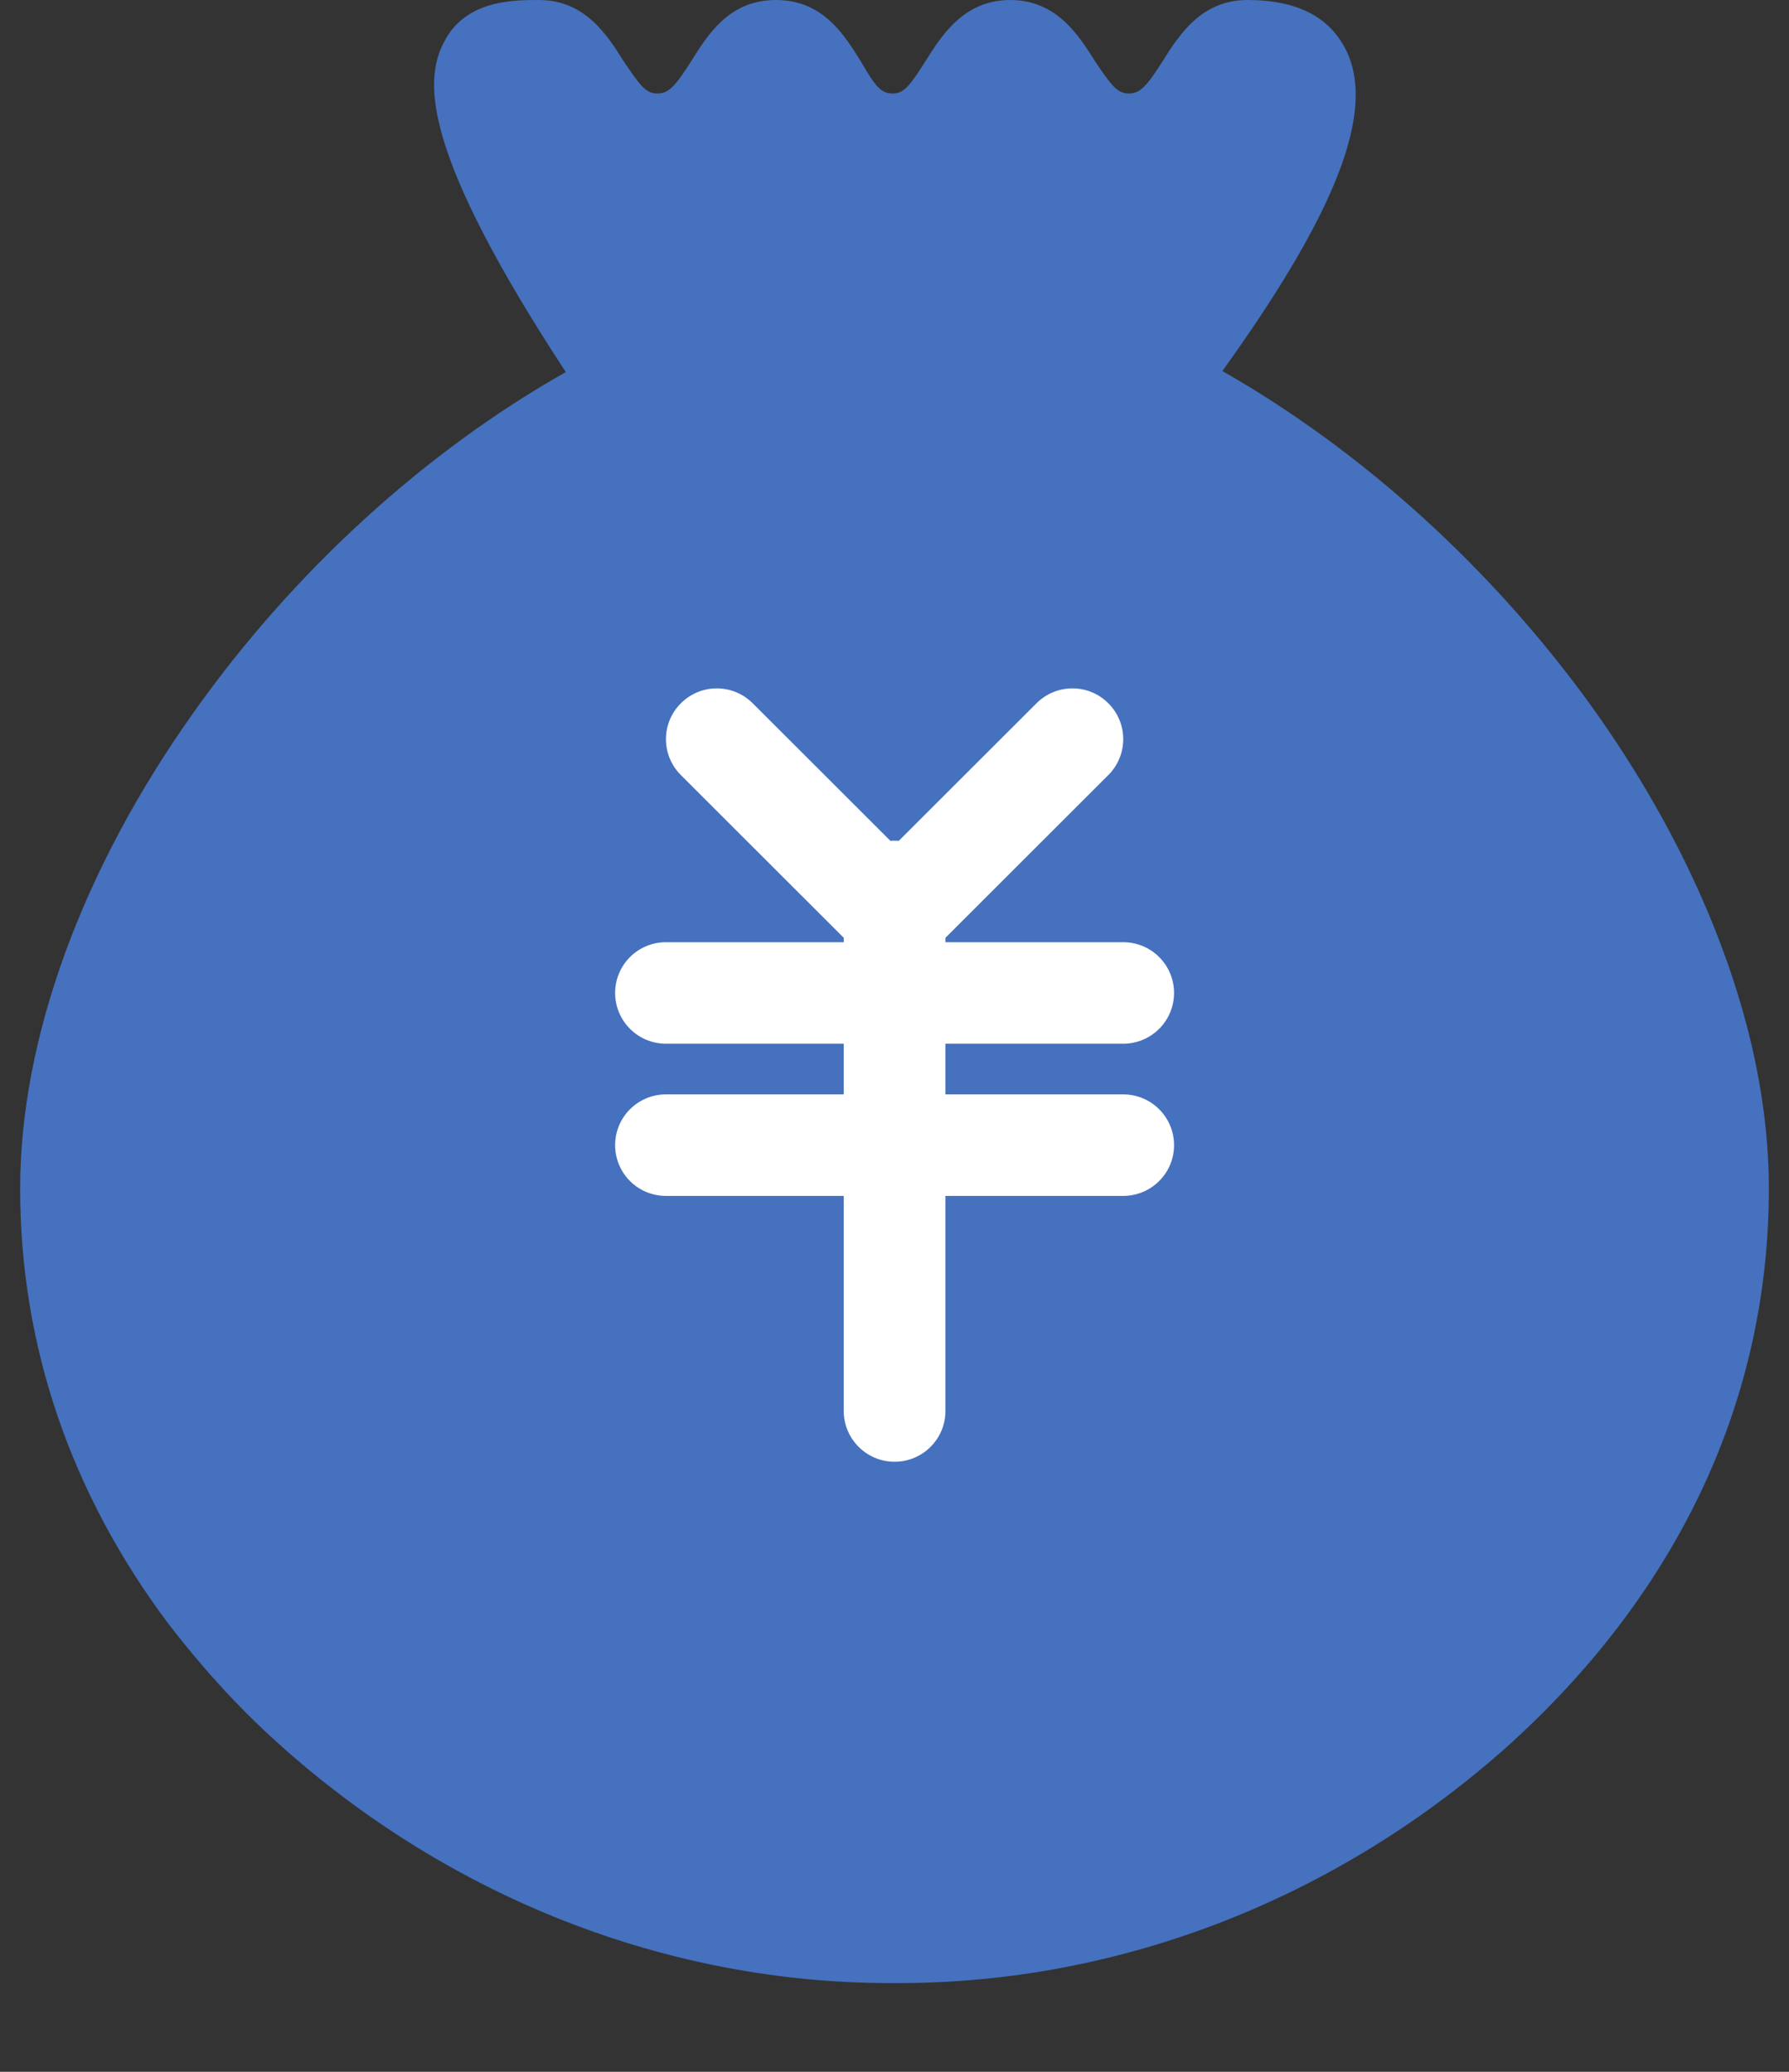
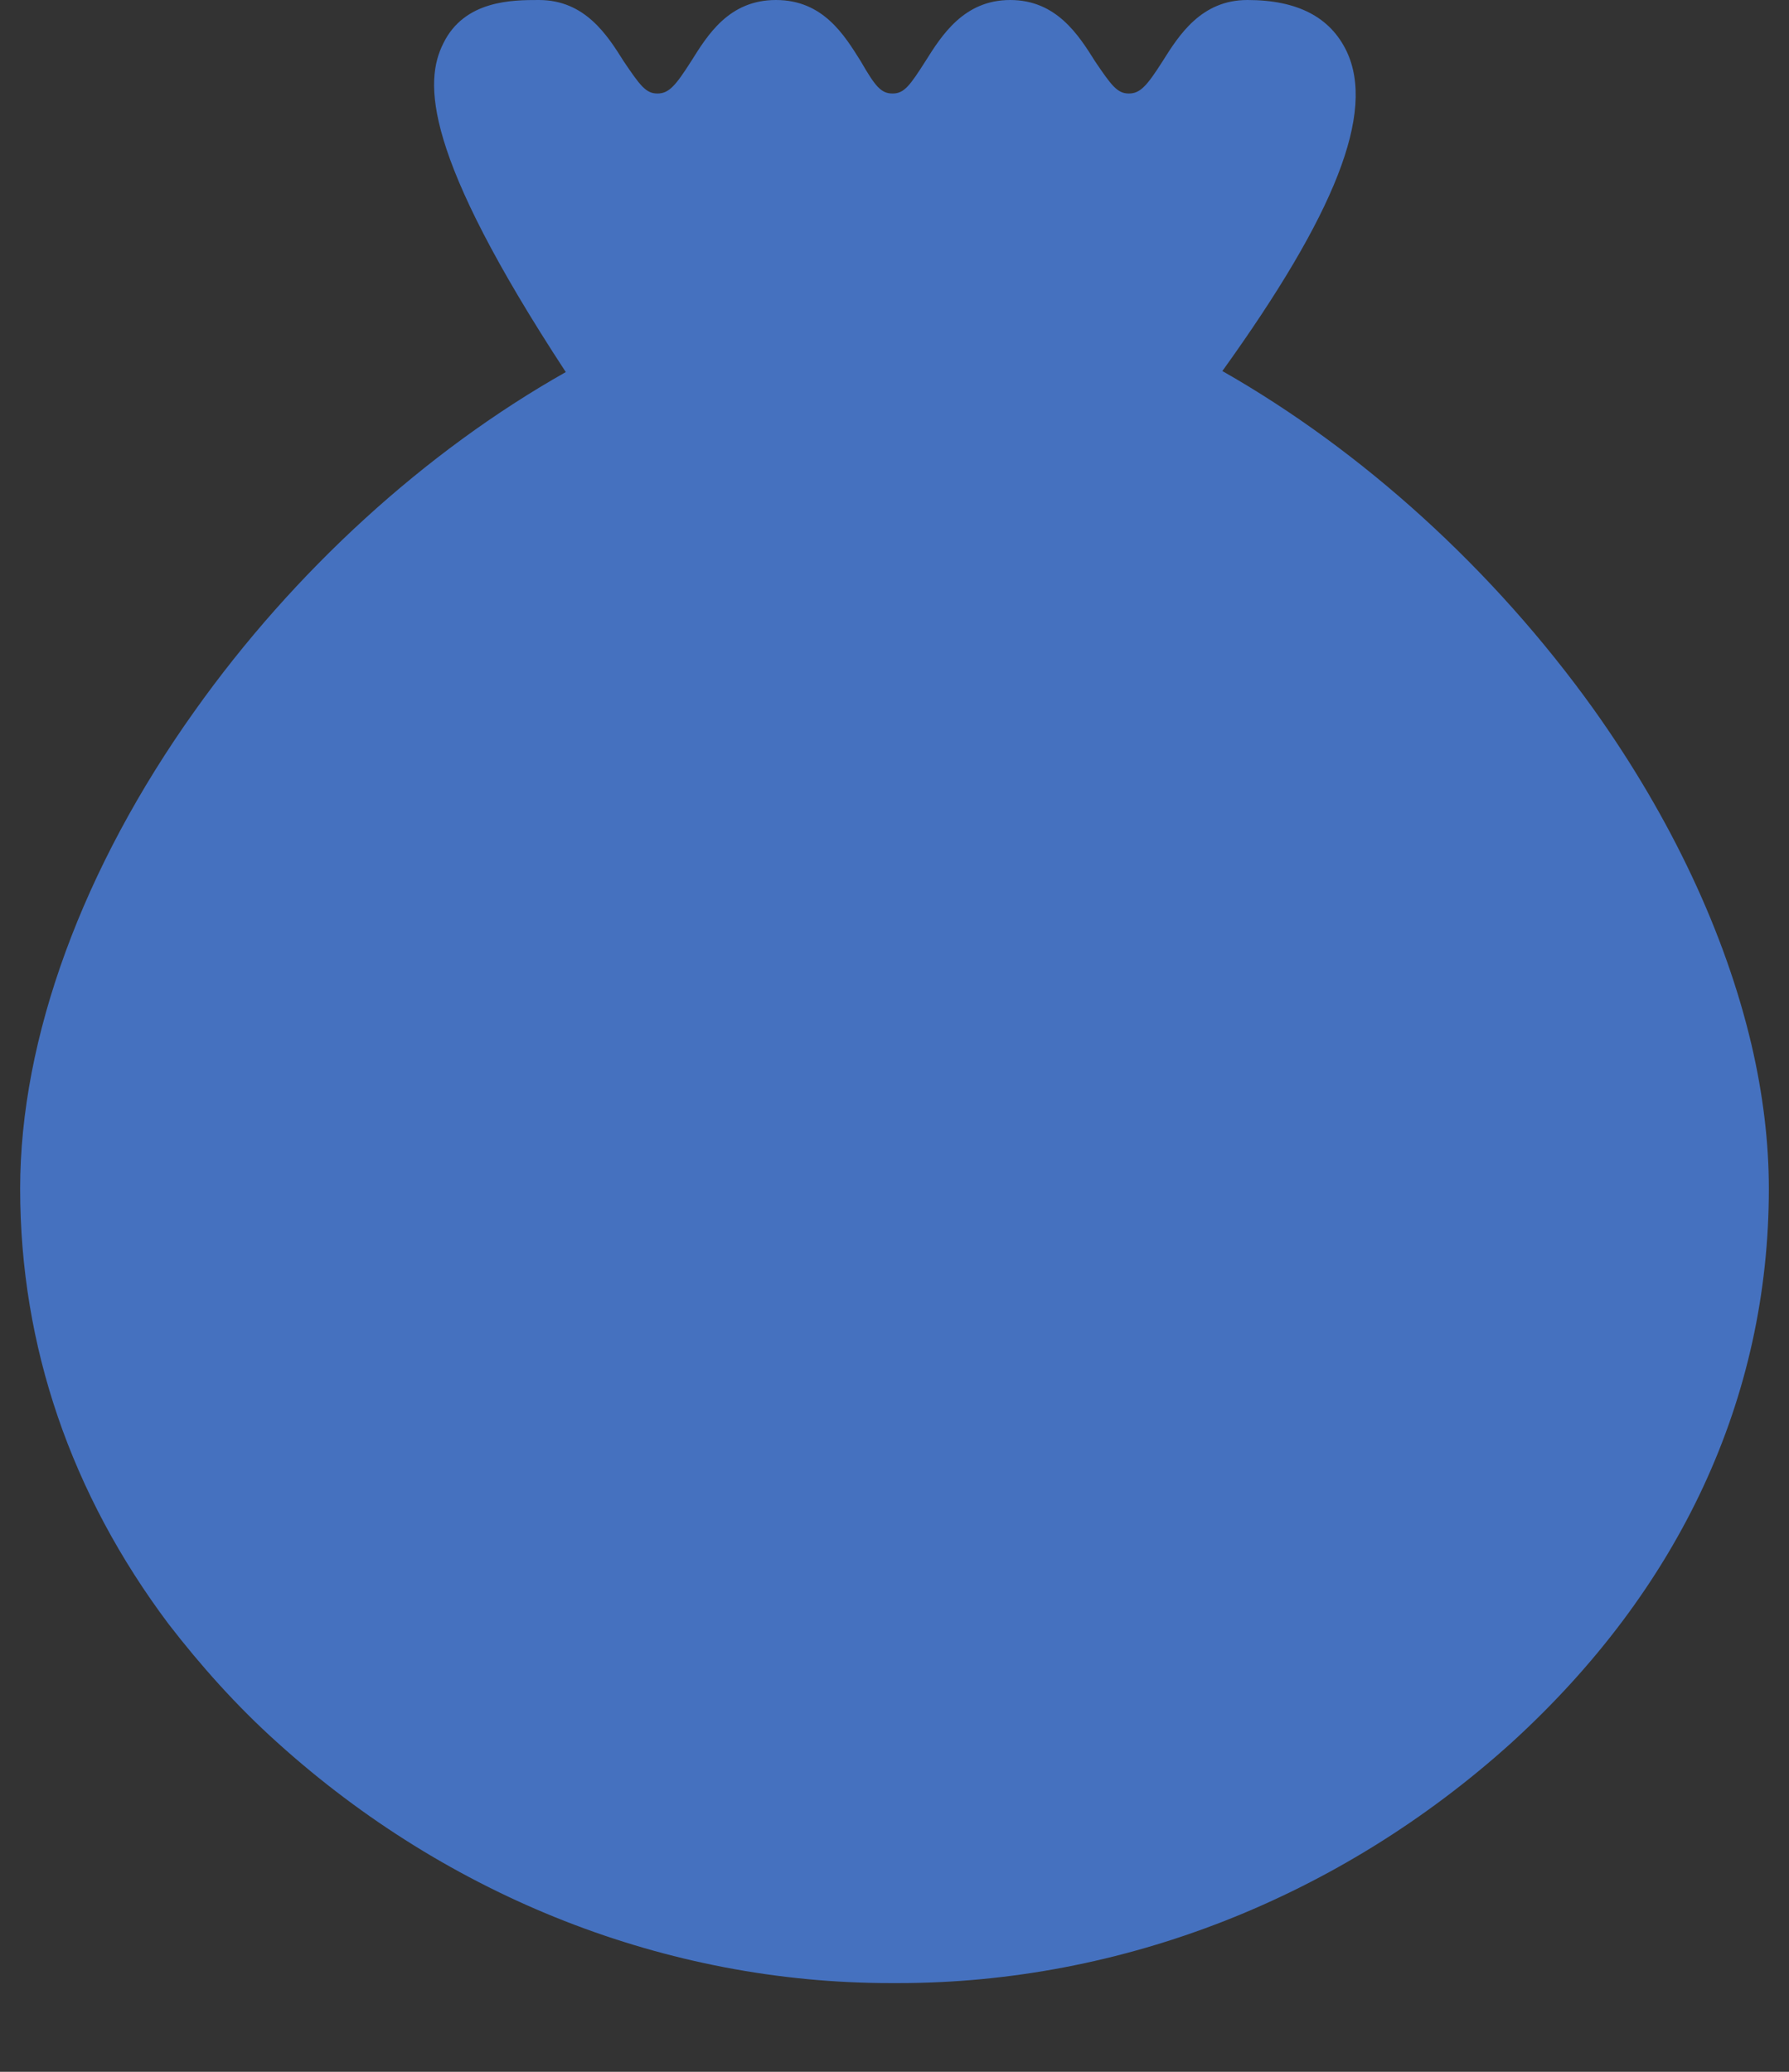
<svg xmlns="http://www.w3.org/2000/svg" width="19" height="22" viewBox="0 0 19 22" fill="none">
  <rect x="0" y="0" width="19" height="22" fill="#333333" stroke="none" />
  <path d="M18.602 11.095C18.326 9.92 17.753 8.692 16.923 7.528C15.859 6.044 14.466 4.784 12.982 3.94C14.18 2.274 14.61 1.196 14.302 0.545C14.128 0.182 13.78 0 13.248 0C12.757 0 12.521 0.374 12.347 0.651C12.183 0.908 12.111 0.993 11.989 0.993C11.866 0.993 11.804 0.908 11.63 0.651C11.456 0.374 11.221 0 10.729 0C10.238 0 10.002 0.374 9.828 0.651C9.664 0.908 9.603 0.993 9.48 0.993C9.357 0.993 9.296 0.918 9.142 0.651C8.968 0.374 8.743 0 8.241 0C7.74 0 7.514 0.374 7.34 0.651C7.176 0.908 7.105 0.993 6.982 0.993C6.859 0.993 6.798 0.908 6.624 0.651C6.45 0.374 6.214 0 5.723 0C5.446 0 4.934 -3.63722e-07 4.709 0.459C4.504 0.865 4.484 1.623 6.009 3.951C4.514 4.795 3.122 6.065 2.067 7.55C0.88 9.215 0.214 11.02 0.214 12.622C0.214 14.298 0.757 15.868 1.791 17.246C2.129 17.683 2.508 18.111 2.948 18.506C4.77 20.15 7.084 21.058 9.459 21.058H9.541C11.916 21.058 14.23 20.15 16.052 18.506C17.844 16.872 18.786 14.843 18.786 12.622C18.786 12.131 18.724 11.618 18.602 11.095L18.602 11.095Z" fill="#4571BF" />
-   <path d="M9.501 10.274C9.363 10.274 9.225 10.222 9.119 10.116L7.231 8.23C7.02 8.02 7.02 7.678 7.231 7.468C7.442 7.257 7.783 7.257 7.994 7.468L9.501 8.973L11.008 7.468C11.219 7.257 11.561 7.257 11.771 7.468C11.982 7.678 11.982 8.02 11.771 8.23L9.883 10.116C9.778 10.222 9.639 10.274 9.501 10.274H9.501Z" fill="white" />
-   <path d="M11.929 11.083H7.073C6.774 11.083 6.533 10.841 6.533 10.544C6.533 10.246 6.774 10.005 7.073 10.005H11.929C12.227 10.005 12.469 10.246 12.469 10.544C12.469 10.841 12.227 11.083 11.929 11.083Z" fill="white" />
-   <path d="M11.929 12.699H7.073C6.774 12.699 6.533 12.458 6.533 12.16C6.533 11.862 6.774 11.621 7.073 11.621H11.929C12.227 11.621 12.469 11.862 12.469 12.16C12.469 12.458 12.227 12.699 11.929 12.699Z" fill="white" />
-   <path d="M9.501 15.522C9.203 15.522 8.961 15.28 8.961 14.983V9.466C8.961 9.168 9.203 8.927 9.501 8.927C9.799 8.927 10.041 9.168 10.041 9.466V14.983C10.041 15.28 9.799 15.522 9.501 15.522Z" fill="white" />
</svg>